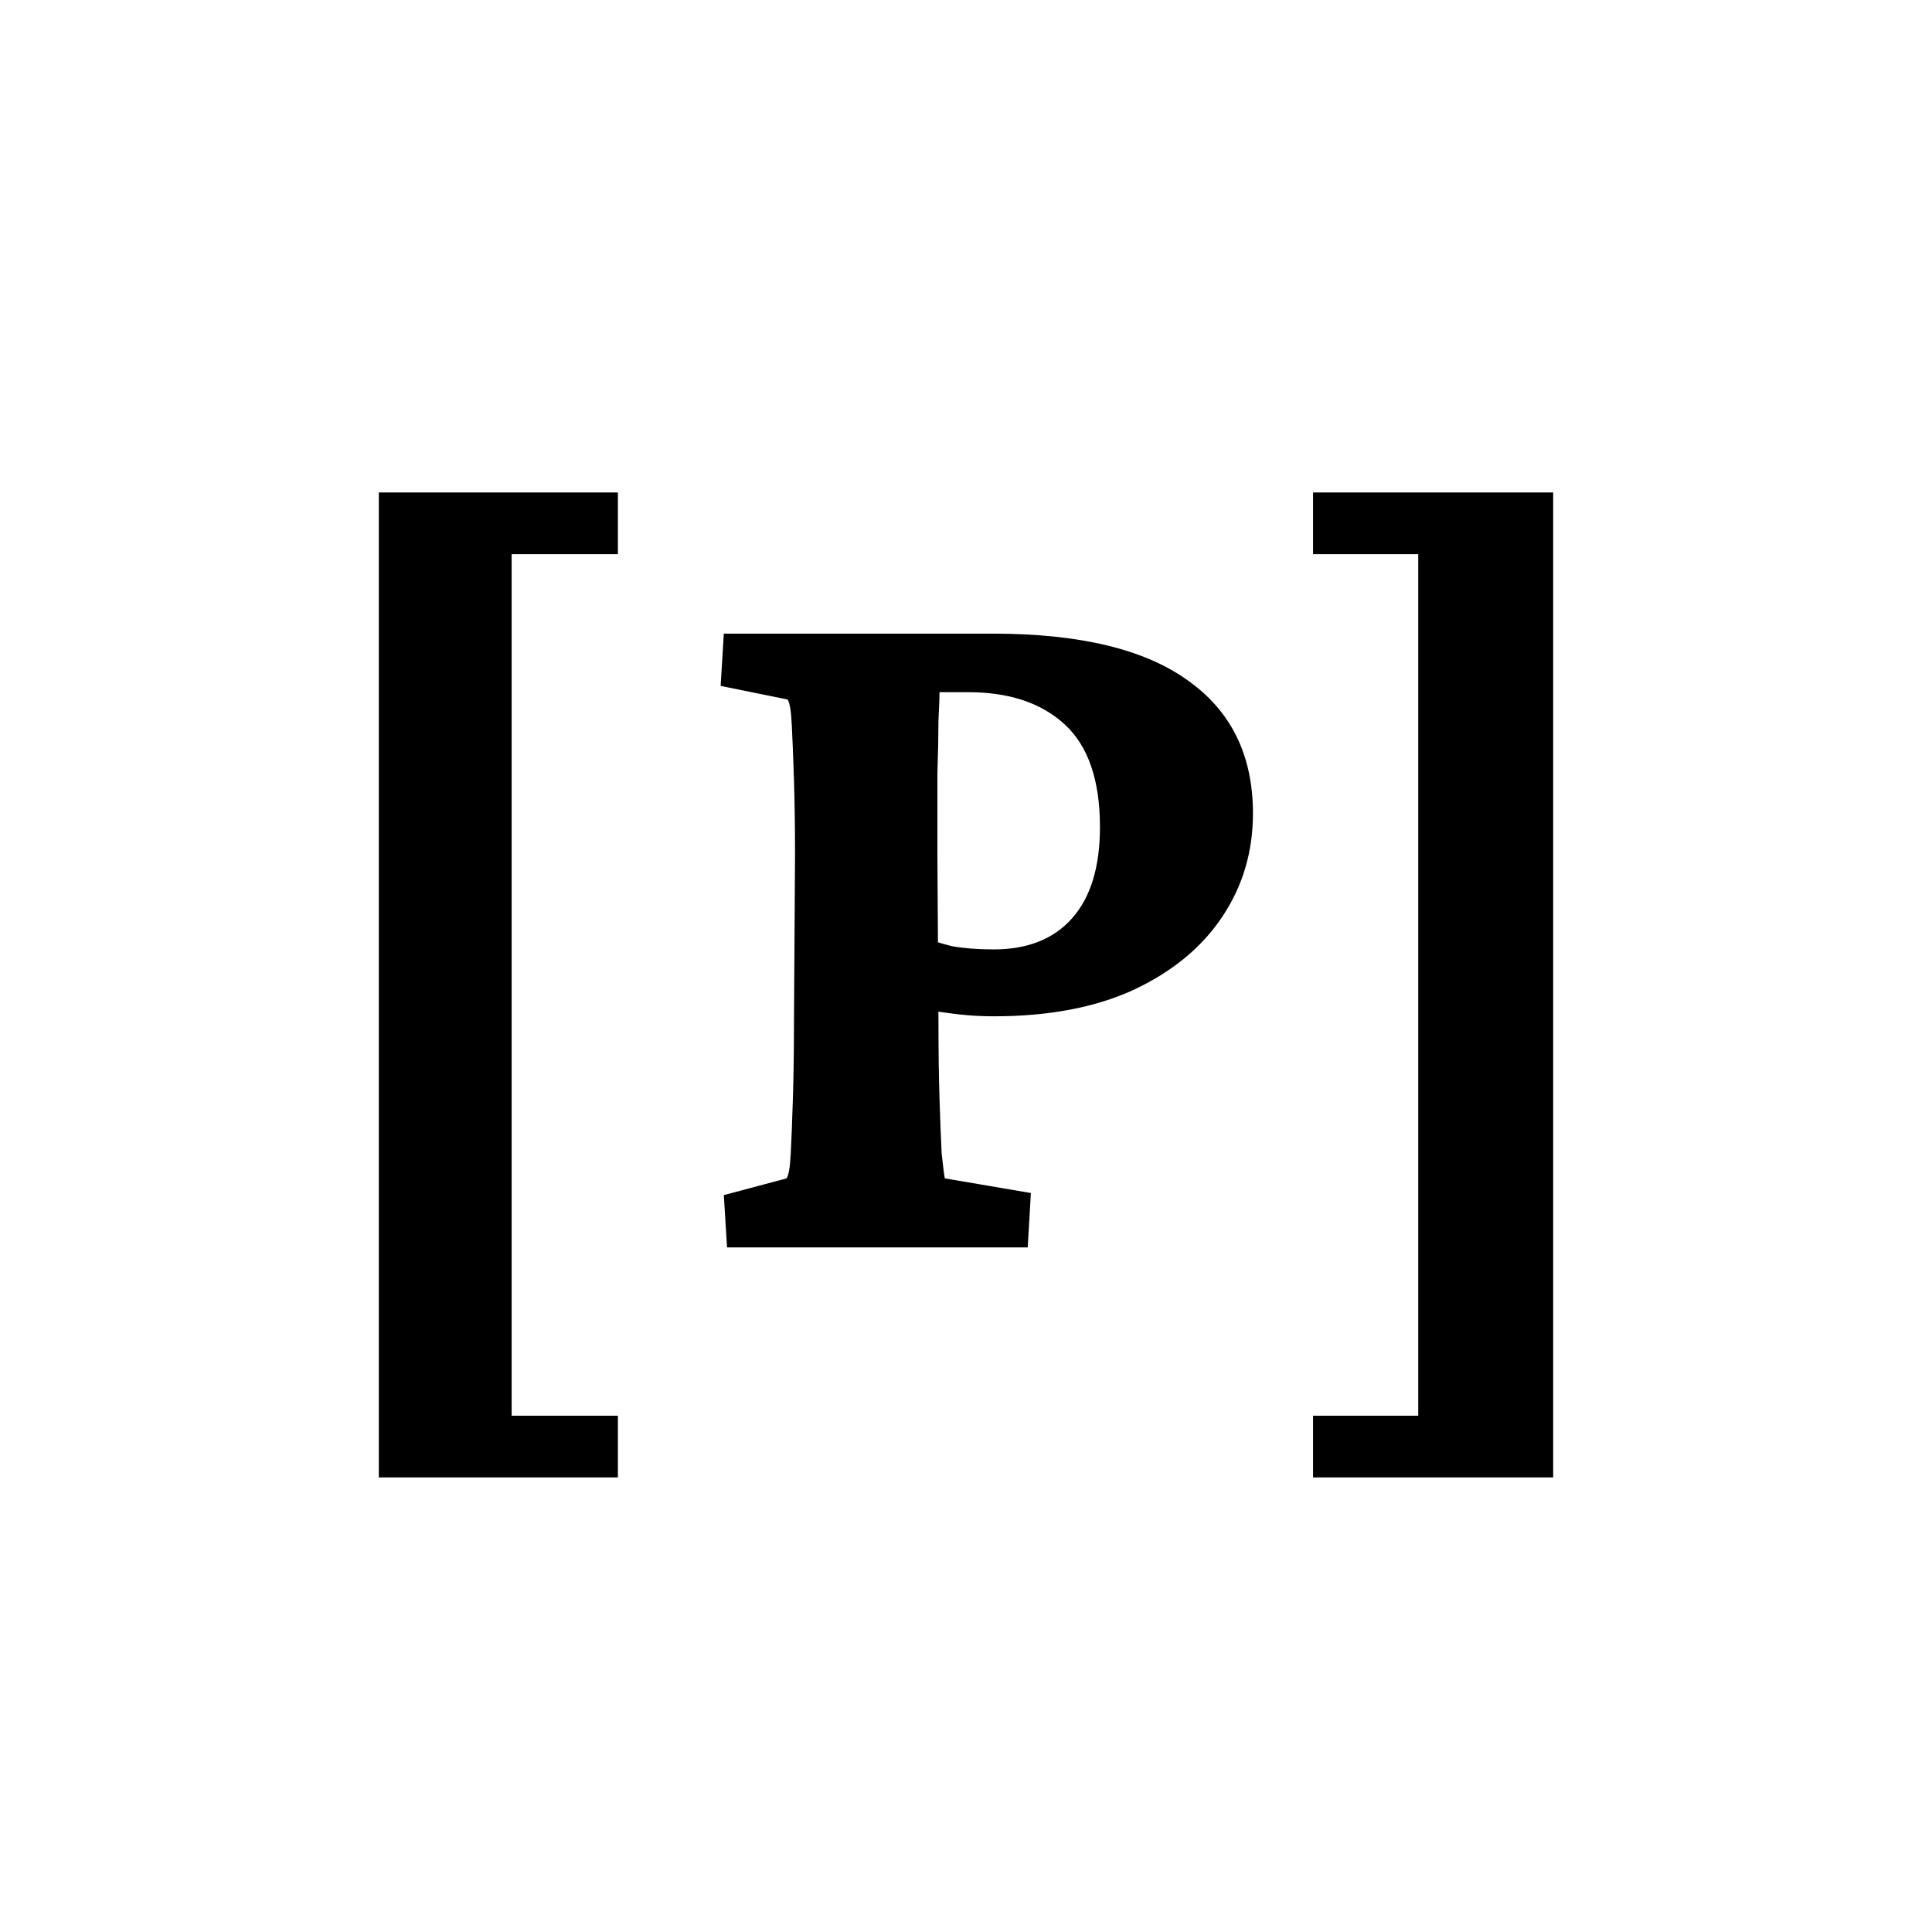
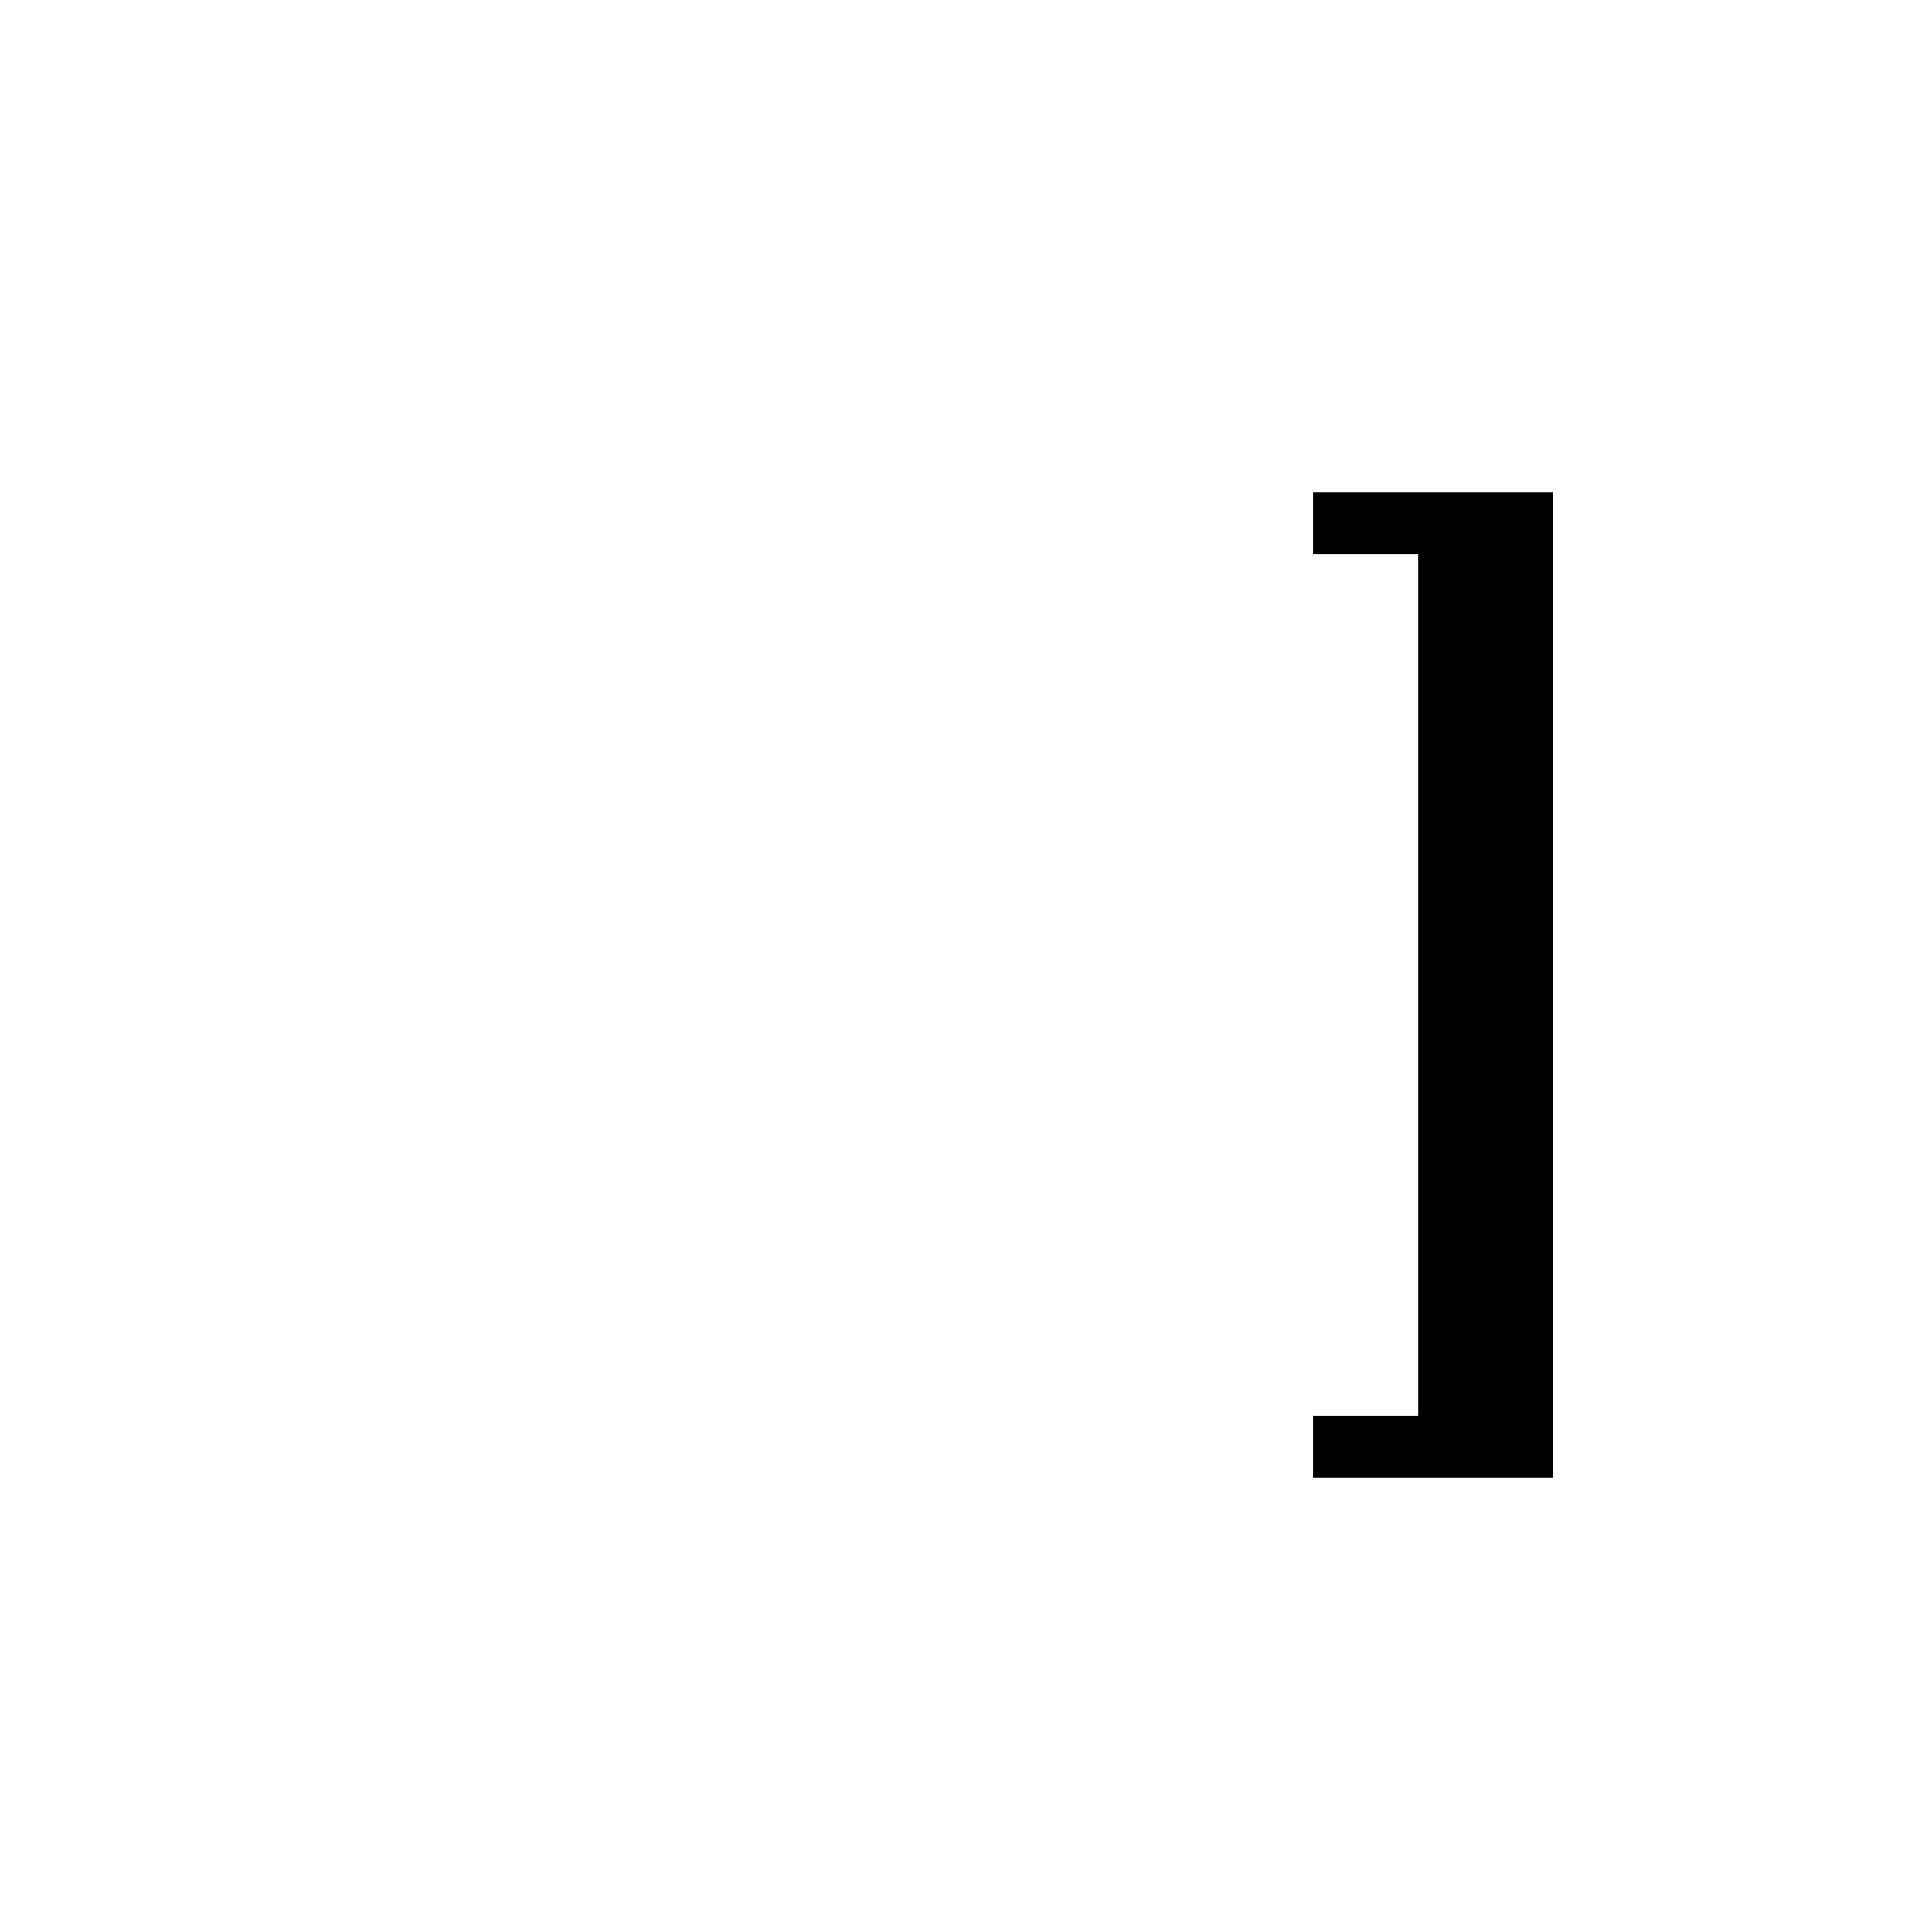
<svg xmlns="http://www.w3.org/2000/svg" width="51" height="51" viewBox="0 0 51 51" fill="none">
-   <path d="M16.311 39H10V13H16.311V14.629H13.506V37.371H16.311V39Z" fill="black" />
-   <path d="M19.192 32.928L19.107 31.548L20.762 31.106C20.818 31.033 20.856 30.812 20.874 30.444C20.893 30.076 20.912 29.597 20.93 29.009C20.949 28.401 20.959 27.73 20.959 26.994L20.987 22.55C20.987 21.832 20.977 21.179 20.959 20.59C20.94 20.001 20.921 19.523 20.902 19.155C20.884 18.769 20.846 18.539 20.79 18.465L19.023 18.106L19.107 16.726H26.203C28.503 16.726 30.223 17.14 31.364 17.968C32.505 18.778 33.075 19.946 33.075 21.474C33.075 22.485 32.804 23.396 32.261 24.206C31.719 25.016 30.934 25.66 29.906 26.138C28.896 26.598 27.671 26.828 26.231 26.828C25.913 26.828 25.596 26.81 25.278 26.773C24.96 26.736 24.651 26.69 24.352 26.635V24.73C24.577 24.822 24.838 24.905 25.138 24.979C25.455 25.034 25.82 25.062 26.231 25.062C27.129 25.062 27.821 24.786 28.307 24.233C28.793 23.681 29.036 22.881 29.036 21.832C29.036 20.599 28.728 19.698 28.11 19.127C27.494 18.557 26.643 18.272 25.558 18.272H24.801C24.801 18.401 24.792 18.649 24.773 19.017C24.773 19.367 24.764 19.836 24.745 20.425C24.745 20.995 24.745 21.703 24.745 22.55L24.773 26.994C24.773 27.73 24.782 28.401 24.801 29.009C24.82 29.597 24.838 30.076 24.857 30.444C24.895 30.793 24.922 31.014 24.941 31.106L27.213 31.493L27.129 32.928H19.192Z" fill="black" />
  <path d="M34.661 39V37.371H37.438V14.629H34.661V13H41V39H34.661Z" fill="black" />
</svg>